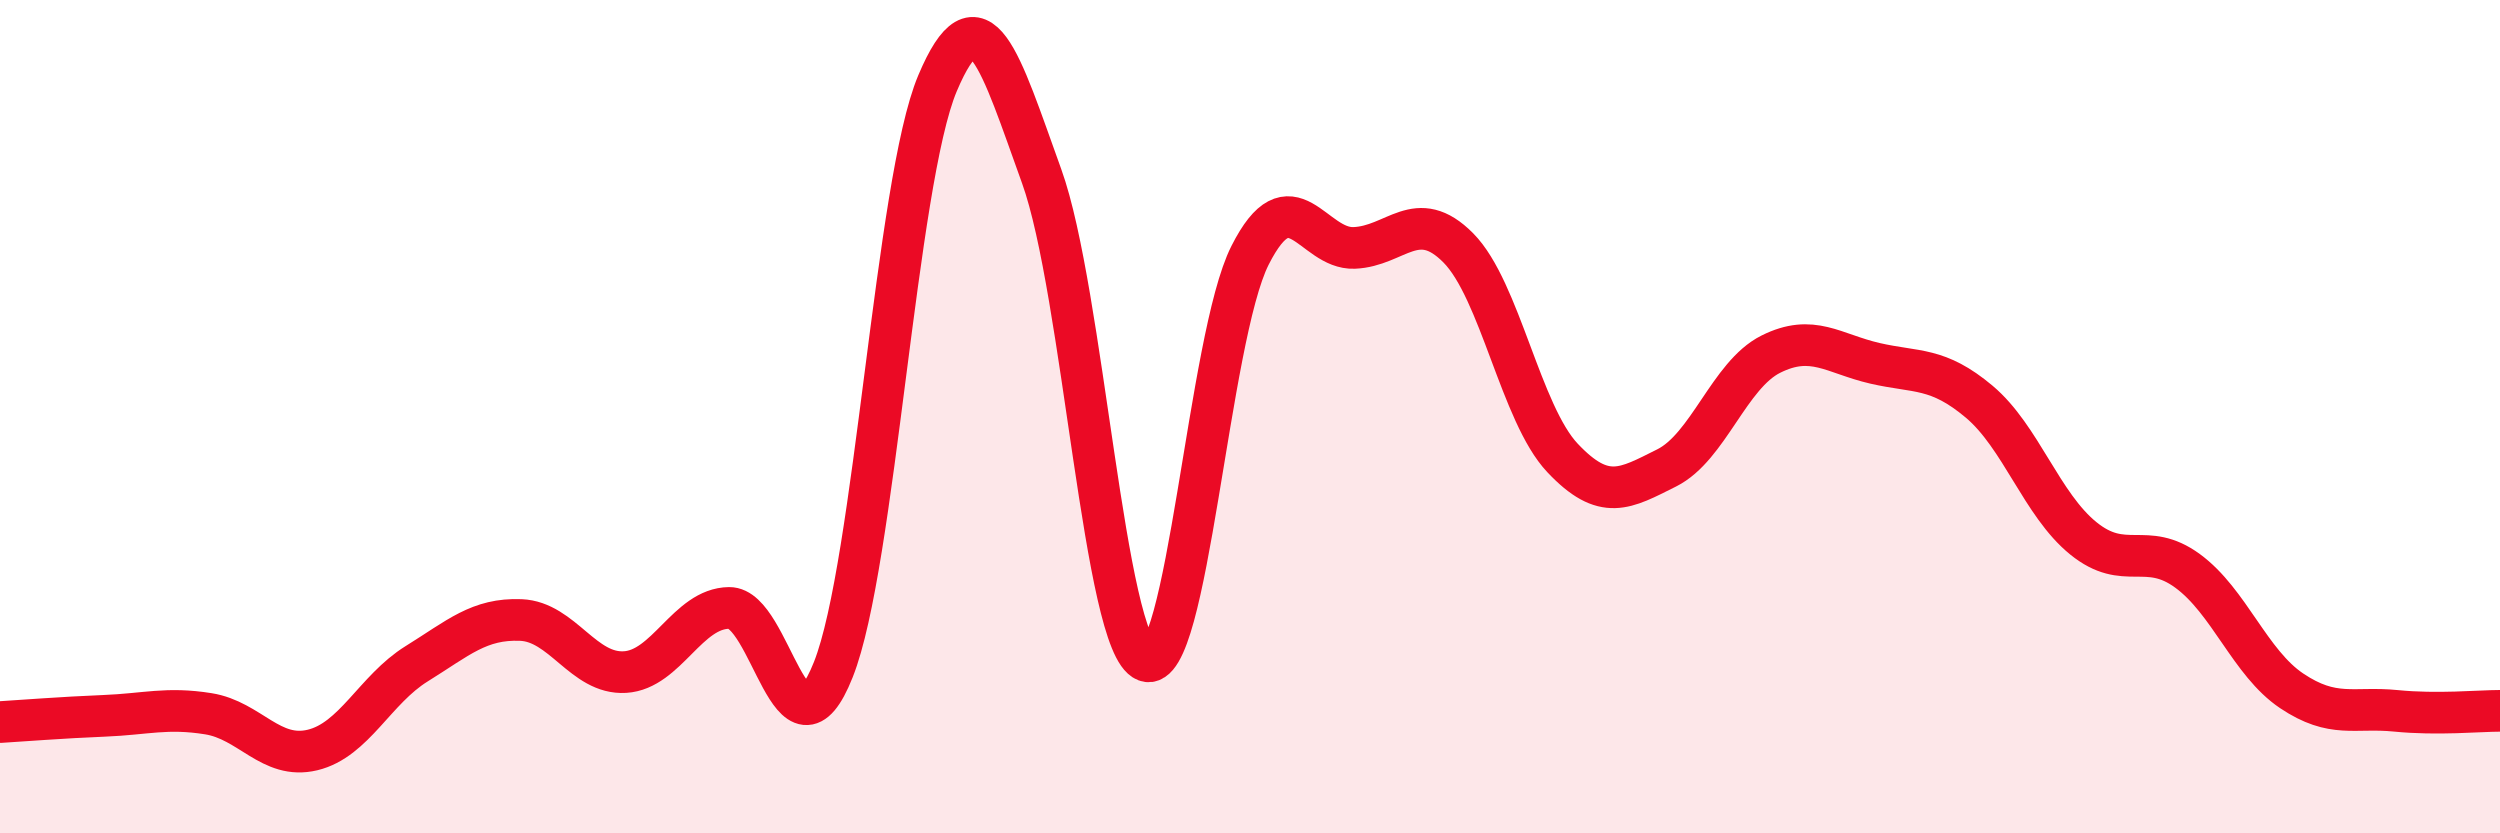
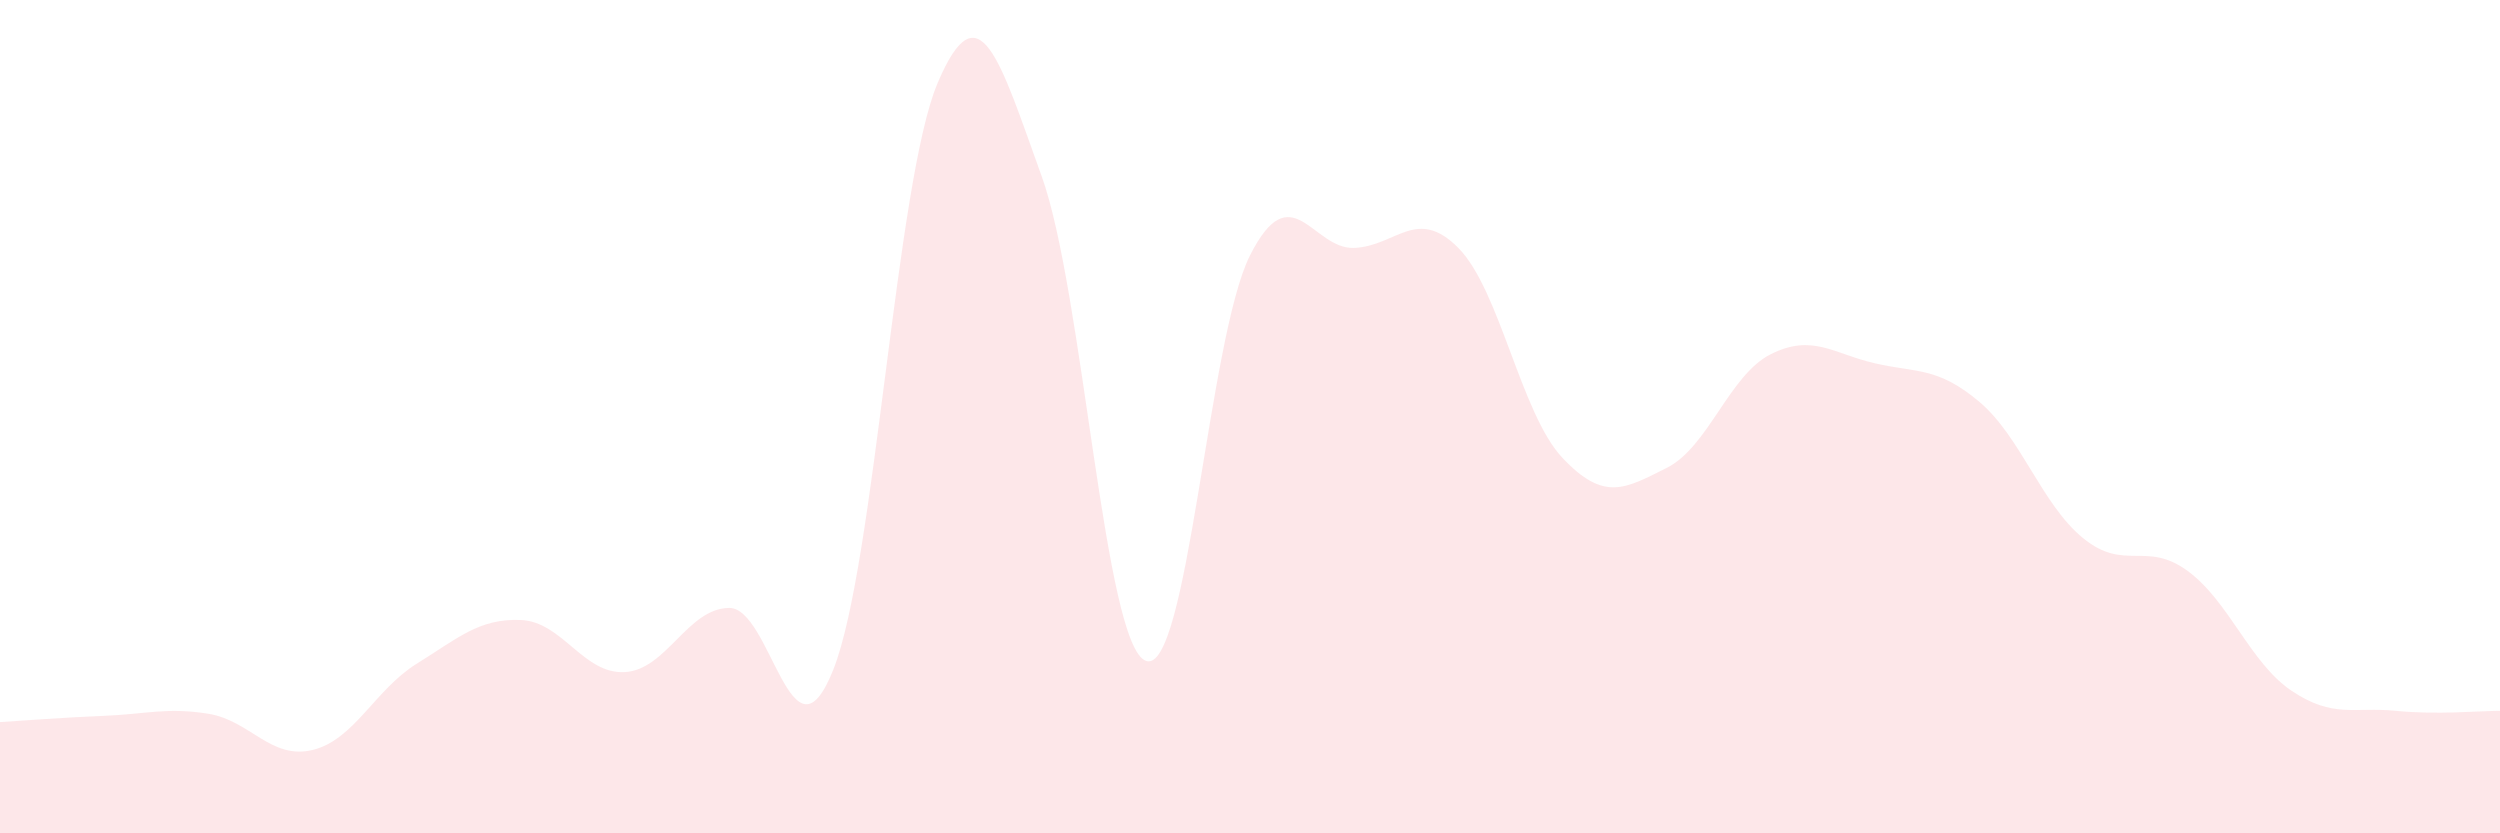
<svg xmlns="http://www.w3.org/2000/svg" width="60" height="20" viewBox="0 0 60 20">
  <path d="M 0,17.33 C 0.5,17.3 1.5,17.22 2.5,17.18 C 3.5,17.14 4,16.97 5,17.13 C 6,17.29 6.5,18.24 7.5,18 C 8.5,17.76 9,16.55 10,15.93 C 11,15.31 11.5,14.84 12.5,14.88 C 13.5,14.92 14,16.19 15,16.13 C 16,16.07 16.5,14.6 17.5,14.59 C 18.5,14.58 19,18.59 20,16.07 C 21,13.55 21.5,4.37 22.5,2 C 23.5,-0.37 24,1.46 25,4.23 C 26,7 26.5,15.48 27.5,15.86 C 28.5,16.24 29,8.11 30,6.13 C 31,4.15 31.5,5.99 32.5,5.95 C 33.5,5.91 34,4.94 35,5.95 C 36,6.96 36.5,9.93 37.5,10.99 C 38.5,12.05 39,11.73 40,11.23 C 41,10.73 41.5,9 42.5,8.5 C 43.5,8 44,8.49 45,8.72 C 46,8.95 46.5,8.8 47.5,9.64 C 48.5,10.48 49,12.11 50,12.92 C 51,13.73 51.5,12.97 52.5,13.7 C 53.5,14.43 54,15.91 55,16.58 C 56,17.25 56.5,16.96 57.5,17.06 C 58.5,17.16 59.5,17.06 60,17.06L60 20L0 20Z" fill="#EB0A25" opacity="0.1" stroke-linecap="round" stroke-linejoin="round" />
-   <path d="M 0,17.33 C 0.5,17.3 1.5,17.22 2.5,17.18 C 3.5,17.14 4,16.97 5,17.13 C 6,17.29 6.5,18.24 7.5,18 C 8.5,17.76 9,16.55 10,15.93 C 11,15.31 11.5,14.84 12.5,14.88 C 13.5,14.92 14,16.19 15,16.13 C 16,16.07 16.5,14.6 17.5,14.59 C 18.5,14.58 19,18.59 20,16.07 C 21,13.55 21.5,4.37 22.5,2 C 23.5,-0.37 24,1.46 25,4.23 C 26,7 26.5,15.48 27.5,15.86 C 28.5,16.24 29,8.11 30,6.13 C 31,4.15 31.5,5.99 32.5,5.95 C 33.5,5.91 34,4.94 35,5.95 C 36,6.96 36.5,9.93 37.5,10.99 C 38.5,12.05 39,11.73 40,11.23 C 41,10.73 41.5,9 42.5,8.5 C 43.5,8 44,8.49 45,8.72 C 46,8.95 46.5,8.8 47.5,9.64 C 48.5,10.48 49,12.11 50,12.92 C 51,13.73 51.5,12.97 52.5,13.7 C 53.5,14.43 54,15.91 55,16.58 C 56,17.25 56.5,16.96 57.5,17.06 C 58.5,17.16 59.5,17.06 60,17.06" stroke="#EB0A25" stroke-width="1" fill="none" stroke-linecap="round" stroke-linejoin="round" />
</svg>